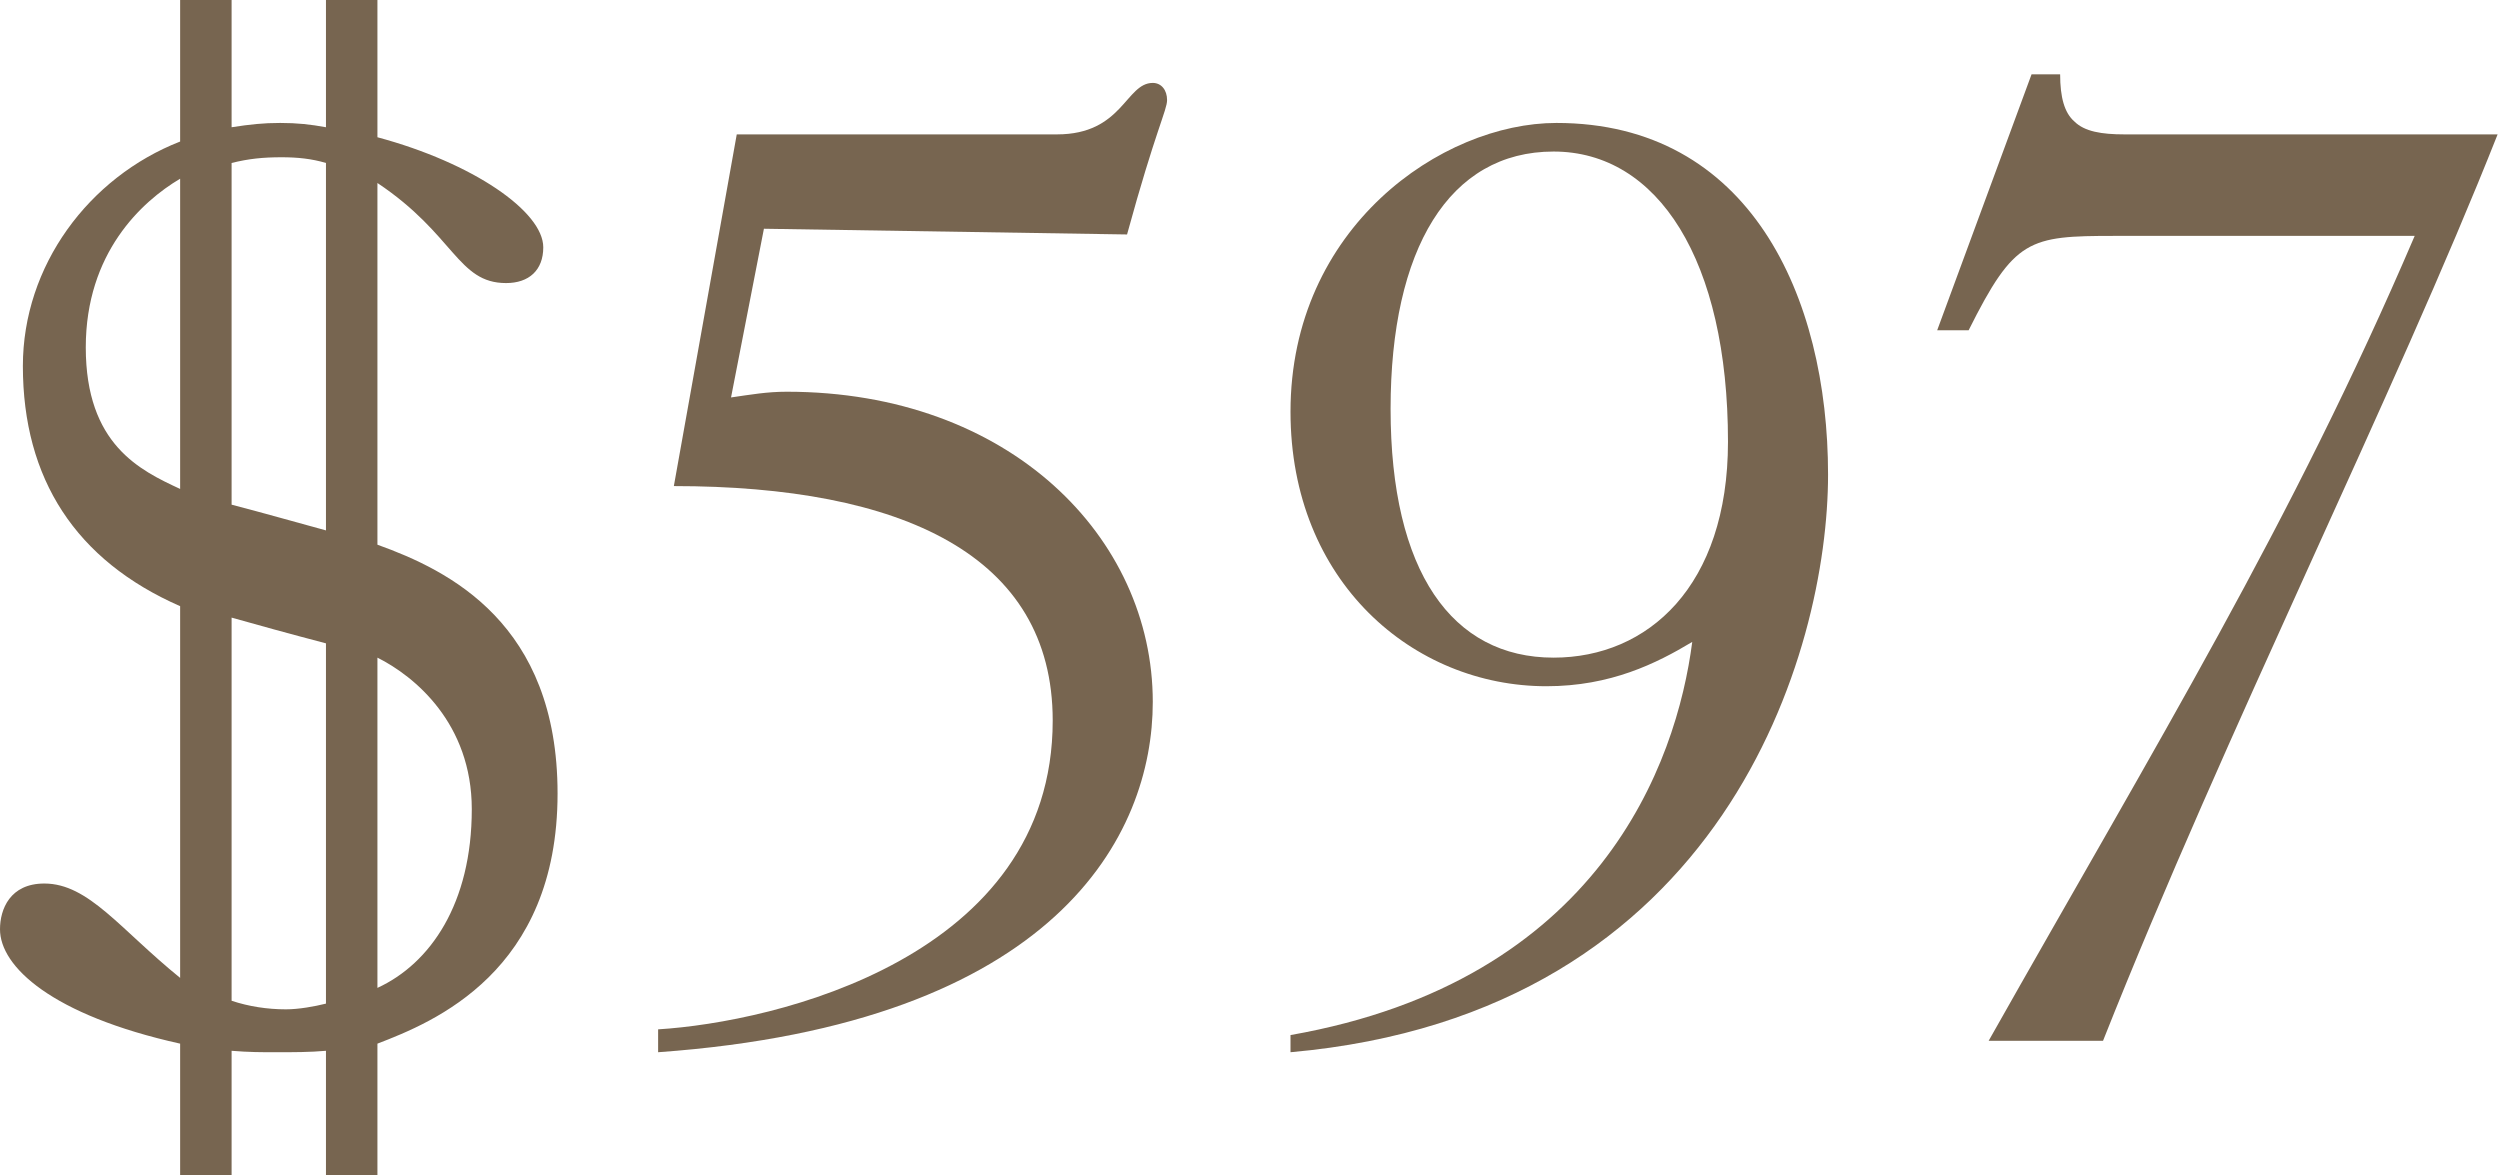
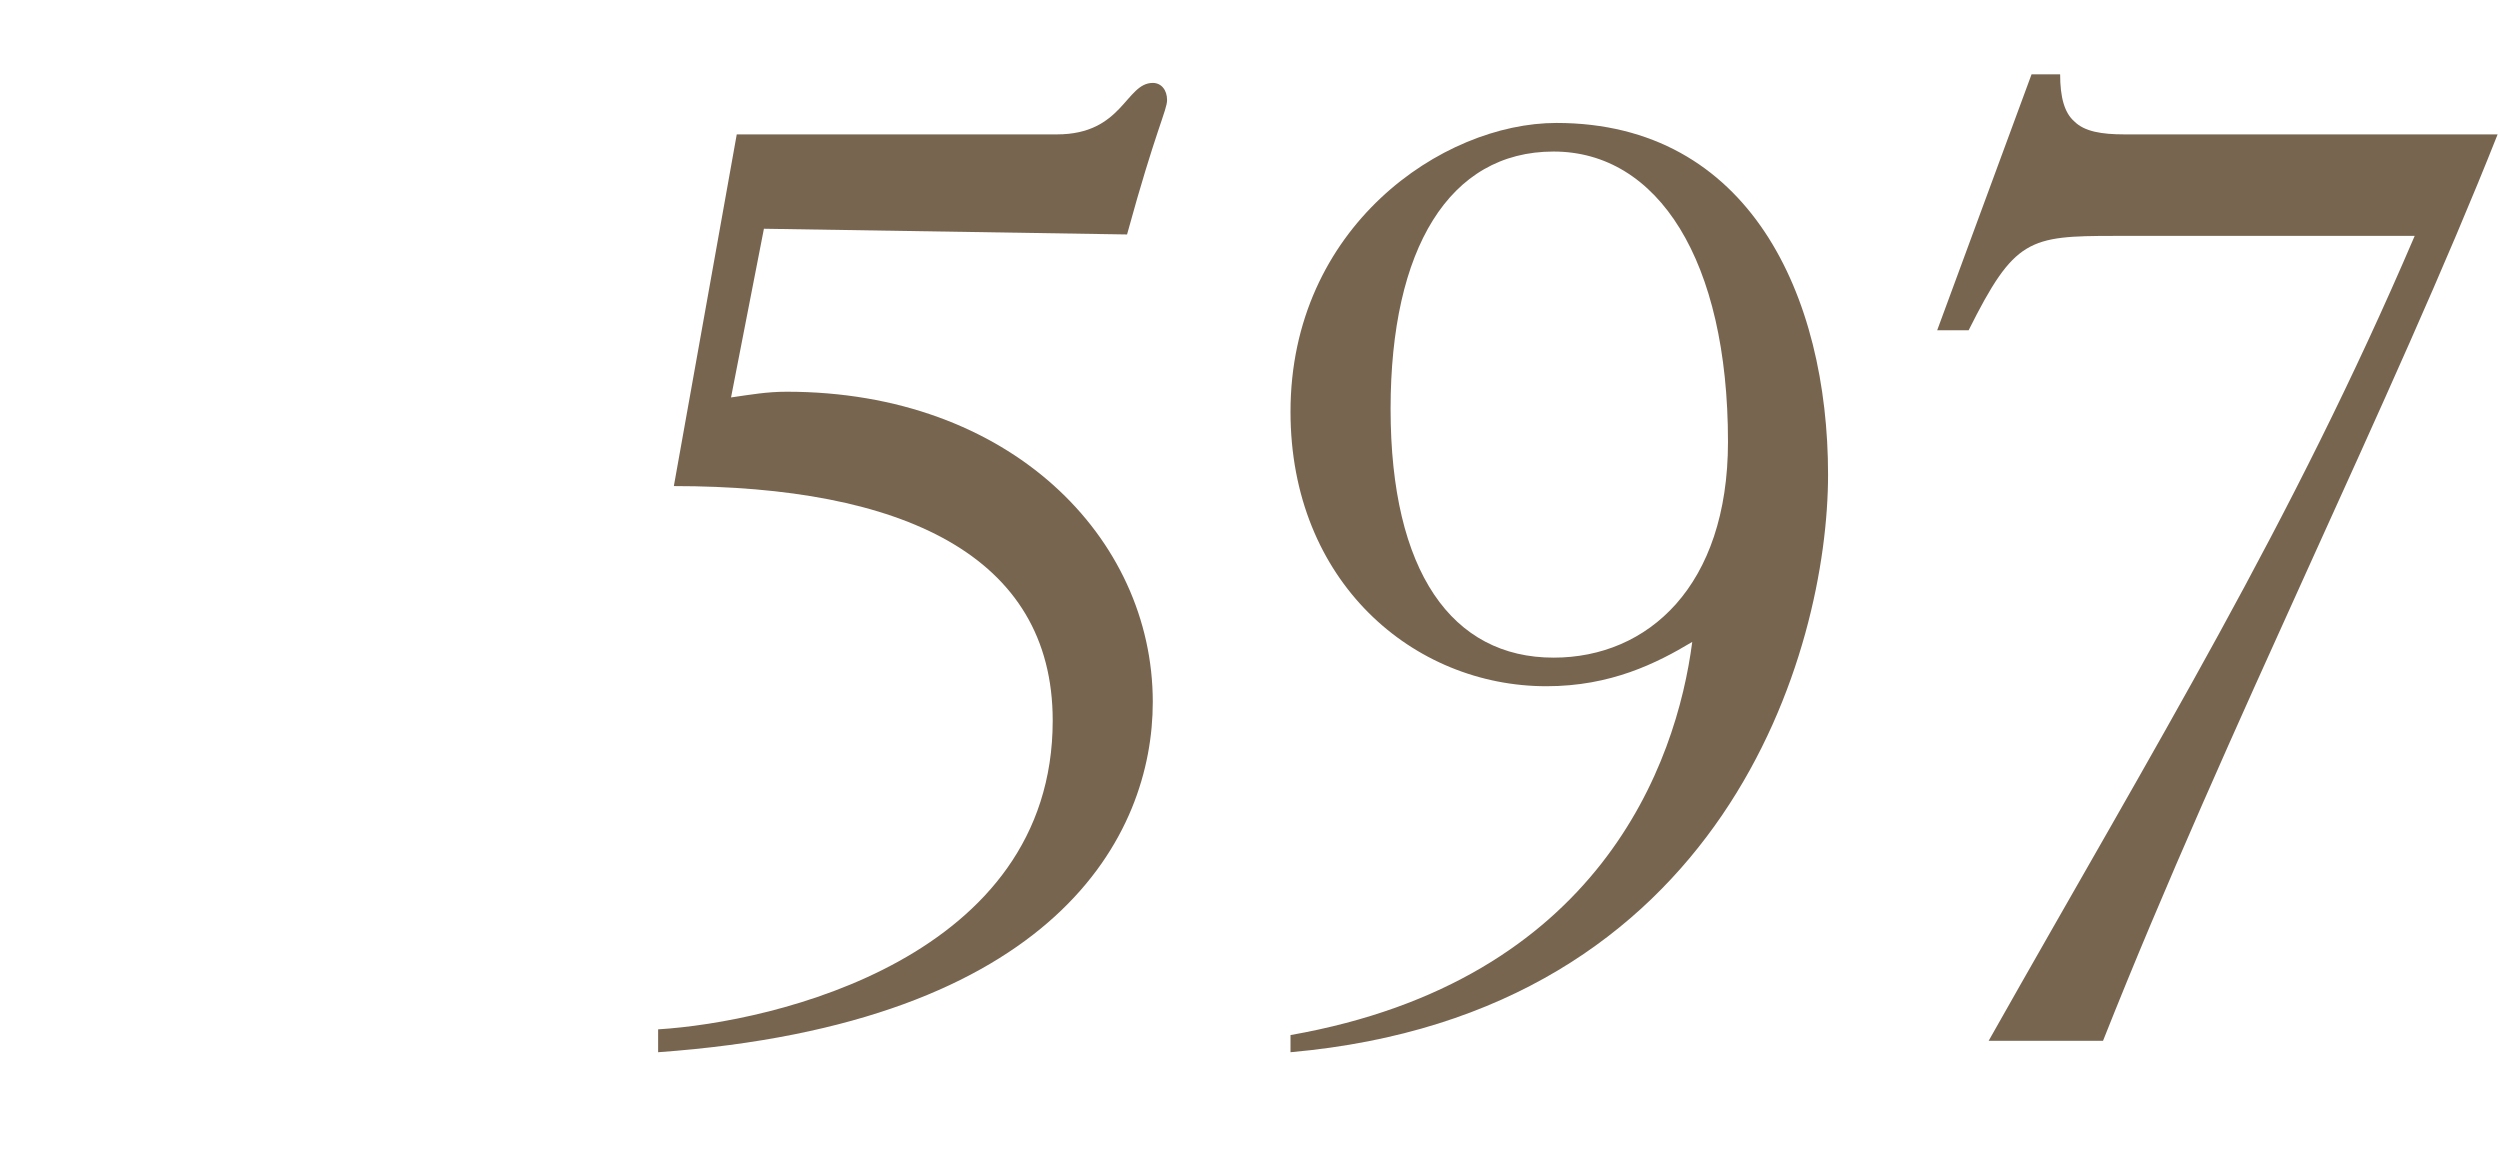
<svg xmlns="http://www.w3.org/2000/svg" width="568" height="267" viewBox="0 0 568 267" fill="none">
-   <path d="M40.927 0V32.157C20.139 40.277 5.197 60.416 5.197 83.153C5.197 108.814 17.215 127.328 40.927 137.723V222.175C27.285 211.131 20.139 200.737 10.069 200.737C2.274 200.737 0 206.584 0 211.131C0 219.577 11.693 230.62 40.927 237.117V267H52.62V238.741C56.518 239.066 59.442 239.066 62.69 239.066C66.588 239.066 70.485 239.066 74.058 238.741V267H85.752V237.117C98.42 232.244 126.679 220.876 126.679 180.274C126.679 141.62 101.993 129.602 85.752 123.755V41.577C103.292 53.27 103.942 64.314 114.985 64.314C120.182 64.314 123.431 61.391 123.431 56.193C123.431 48.073 107.515 37.029 85.752 31.183V0H74.058V28.909C70.485 28.259 67.562 27.934 63.664 27.934C59.766 27.934 56.843 28.259 52.62 28.909V0H40.927ZM40.927 111.088C31.832 106.865 19.489 101.018 19.489 78.931C19.489 57.493 32.157 45.799 40.927 40.602V111.088ZM74.058 120.507C66.912 118.558 60.091 116.609 52.62 114.661V37.029C56.518 36.055 59.766 35.73 63.989 35.73C67.562 35.73 70.81 36.055 74.058 37.029V120.507ZM52.62 140.321C57.168 141.62 66.588 144.219 74.058 146.168V228.022C71.46 228.671 67.887 229.321 64.963 229.321C60.741 229.321 56.518 228.671 52.62 227.372V140.321ZM85.752 149.416C94.197 153.639 107.19 164.358 107.19 183.847C107.19 205.285 97.77 218.927 85.752 224.449V149.416Z" fill="#776550" />
  <path d="M149.525 239.066C240.149 232.569 261.912 189.693 261.912 159.485C261.912 122.131 229.43 89 178.759 89C174.211 89 170.638 89.65 166.091 90.299L173.562 51.971L256.065 53.27C262.562 29.558 265.16 25.011 265.16 22.737C265.16 20.463 263.861 18.839 261.912 18.839C255.74 18.839 255.091 30.533 240.149 30.533H167.39L153.098 110.438C204.744 110.438 239.175 126.029 239.175 163.708C239.175 217.628 175.835 232.244 149.525 233.869V239.066Z" fill="#776550" />
  <path d="M352.97 149.416C329.908 149.416 315.941 129.927 315.941 92.898C315.941 56.518 329.258 34.431 352.97 34.431C376.682 34.431 392.598 59.117 392.598 100.369C392.598 133.175 374.408 149.416 352.97 149.416ZM293.203 239.066C391.948 230.296 415.335 147.792 415.335 107.839C415.335 67.237 397.47 27.934 353.62 27.934C327.634 27.934 293.203 51.646 293.203 93.547C293.203 132.201 321.138 155.912 351.346 155.912C365.963 155.912 376.357 150.715 384.477 145.843C380.904 173.452 363.364 222.825 293.203 235.168V239.066Z" fill="#776550" />
  <path d="M461.568 16.89L440.13 75.033H447.276C457.67 54.245 460.918 53.595 480.407 53.595H548.619C520.685 118.883 490.152 168.58 451.824 236.467H477.809C505.743 165.982 544.072 89.65 567.458 30.533H482.681C477.484 30.533 473.586 29.883 471.313 27.61C469.039 25.661 468.064 22.088 468.064 16.89H461.568Z" fill="#776550" />
</svg>